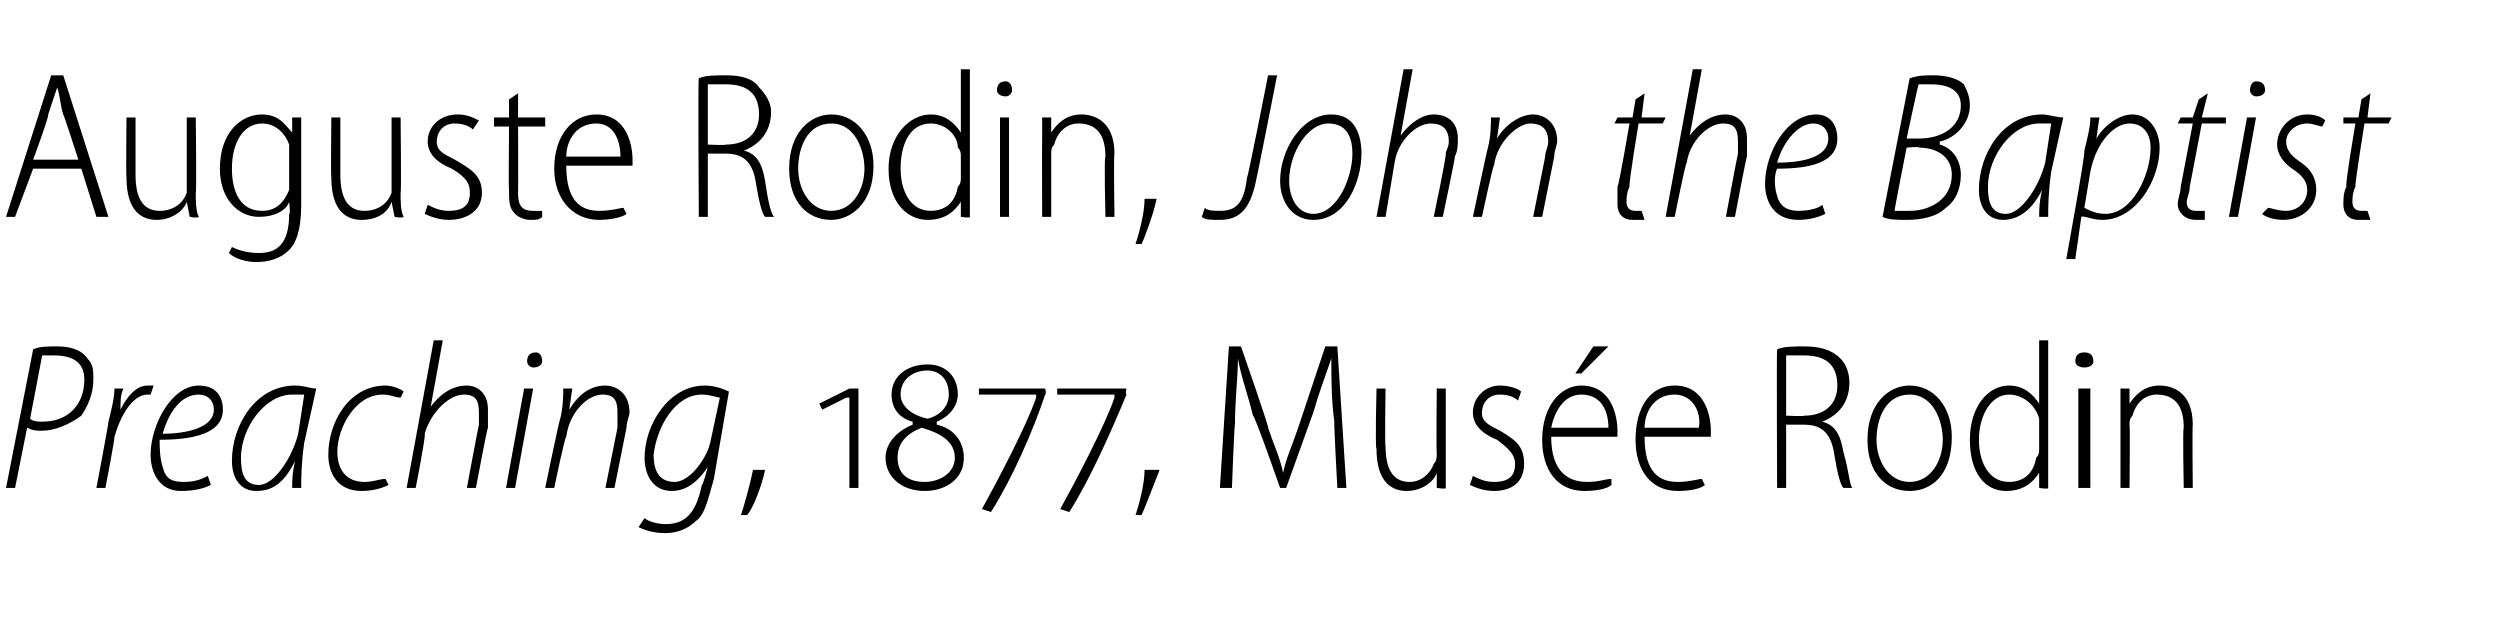
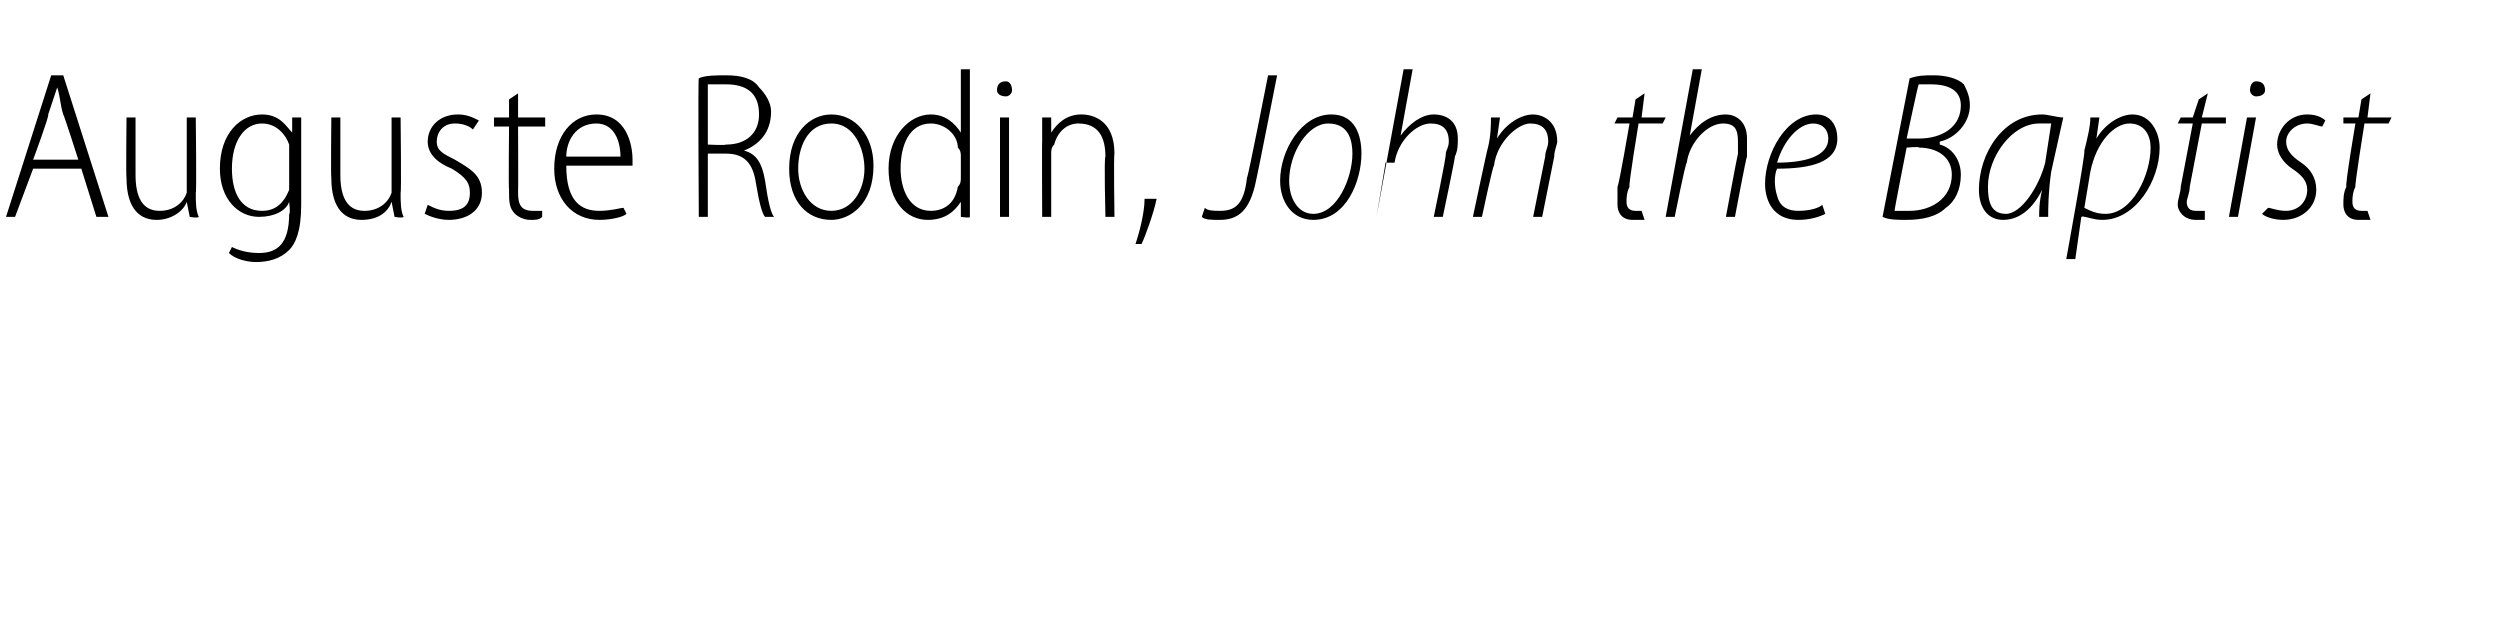
<svg xmlns="http://www.w3.org/2000/svg" version="1.1" width="83px" height="20.8px" viewBox="0 -2 83 20.8" style="top:-2px">
  <desc>Auguste Rodin, John the Baptist Preaching, 1877, Mus e Rodin</desc>
  <defs />
  <g id="Polygon130456">
-     <path d="m1.1 9.6c.2-.1.5-.1.8-.1c.4 0 .8.1 1 .4c.2.2.2.4.2.7c0 .5-.2.9-.4 1.2c-.4.3-.9.5-1.3.5c-.2 0-.3 0-.5-.1l-.4 2h-.3l.9-4.6zM1 11.9c.1.1.3.1.4.1c.9 0 1.4-.6 1.4-1.4c0-.5-.3-.8-1-.8h-.4L1 11.9zm2.2 2.3s.42-2.21.4-2.2c.1-.4.2-.8.2-1.1h.3c-.1.2-.1.4-.1.7c.2-.4.5-.8.9-.8h.2l-.1.3h-.1c-.5 0-.9.7-1.1 1.4c.02.04-.3 1.7-.3 1.7h-.3zm3.8-.1c-.2.1-.5.2-1 .2c-.7 0-1-.6-1-1.2c0-1 .7-2.3 1.6-2.3c.6 0 .8.4.8.8c0 .8-1 1-2.1 1c0 .2 0 .6.1.9c.1.4.3.5.7.5c.4 0 .6-.1.8-.2l.1.3zm.1-2.5c0-.3-.2-.5-.5-.5c-.6 0-1 .6-1.2 1.3c.8 0 1.7-.2 1.7-.8zm2.6 2.6c0-.2 0-.5.1-.9c-.4.8-.8 1-1.3 1c-.5 0-.8-.4-.8-1c0-1.2.8-2.5 2.1-2.5c.3 0 .5.1.7.1l-.4 1.8c-.1.7-.1 1.2-.1 1.5h-.3zm.4-3.1h-.4c-.9 0-1.7 1.1-1.7 2.1c0 .5.1.9.6.9c.5 0 1.1-.9 1.3-1.7l.2-1.3zm2.8 3c-.2.1-.5.2-.9.2c-.8 0-1.1-.6-1.1-1.2c0-1.1.7-2.3 1.9-2.3c.2 0 .5.1.6.2l-.1.2c-.2 0-.3-.1-.6-.1c-.9 0-1.5 1.1-1.5 1.9c0 .6.3 1 .9 1c.3 0 .5-.1.7-.1l.1.2zm.6.1l.9-4.9h.3l-.4 2.2s.03.03 0 0c.3-.4.7-.7 1.2-.7c.3 0 .7.2.7.8v.6c-.02-.03-.4 2-.4 2h-.3s.38-2.05.4-2.1v-.4c0-.4-.1-.6-.5-.6c-.5 0-1.1.6-1.3 1.3c.05.03-.3 1.8-.3 1.8h-.3zm3.3 0l.6-3.3h.3l-.6 3.3h-.3zm.9-4c-.1 0-.2-.1-.2-.2c0-.2.1-.3.3-.3c.1 0 .2.1.2.3c0 .1-.1.2-.3.2zm.4 4s.48-2.32.5-2.3c.1-.4.1-.8.1-1h.3l-.1.7s.04-.02 0 0c.3-.5.7-.8 1.2-.8c.3 0 .8.2.8.9c0 .1-.1.3-.1.5l-.4 2h-.3l.4-2v-.5c0-.4-.1-.6-.5-.6c-.5 0-1.1.6-1.2 1.4c-.04-.04-.4 1.7-.4 1.7h-.3zm3.3 1c.1.1.4.2.7.2c.6 0 1-.3 1.2-1.3c.04.02.2-.6.2-.6c0 0-.04-.01 0 0c-.4.6-.8.8-1.2.8c-.6 0-.9-.5-.9-1.1c0-1.1.8-2.4 2-2.4c.3 0 .6.1.8.2l-.5 2.9c-.2.7-.3 1.2-.6 1.4c-.3.3-.7.4-1 .4c-.4 0-.7-.1-.9-.2l.2-.3zm2.5-4c-.1 0-.3-.1-.6-.1c-.9 0-1.5 1.1-1.6 2c0 .4.1.9.7.9c.5 0 1.1-.8 1.2-1.4l.3-1.4zm.7 3.9c.1-.3.3-1 .4-1.5h.4c-.1.5-.4 1.3-.6 1.5h-.2zm3.6-.9v-3h-.1l-.8.4l-.1-.2l1-.5h.3v3.3h-.3zm2.9-2.1c.5.1.9.5.9 1.1c0 .7-.6 1.1-1.3 1.1c-.8 0-1.3-.5-1.3-1.1c0-.5.4-.9.9-1.1v-.1c-.4-.1-.7-.4-.7-.9c0-.6.5-1 1.2-1c.6 0 1 .4 1 1c0 .3-.2.7-.7.9v.1zm-.3-1.8c-.5 0-.9.3-.9.8c0 .4.4.7.9.8c.4-.1.7-.4.7-.8c0-.6-.4-.8-.7-.8zm-.1 3.7c.5 0 1-.3 1-.8c0-.5-.4-.8-1.1-1c-.5.2-.8.5-.8 1c0 .5.3.8.9.8zm4-2.9c-.4 1.2-1.1 2.8-1.8 3.9l-.3-.1c.5-.9 1.5-2.8 1.8-3.7v-.1h-1.9v-.2h2.2s.05.18 0 .2zm2.7 0c-.5 1.2-1.2 2.8-1.9 3.9l-.3-.1c.5-.9 1.5-2.8 1.8-3.7v-.1h-1.9v-.2h2.3s-.05.18 0 .2zm.3 4c.1-.3.3-1 .3-1.5h.5c-.2.5-.5 1.3-.6 1.5h-.2zm6.6-3.1c-.1-.7-.1-1.5-.1-2.1c-.2.6-.4 1.1-.6 1.8l-.9 2.5h-.2s-.85-2.43-.9-2.4c-.2-.8-.4-1.3-.5-1.9c0 .6-.1 1.4-.1 2.2c-.02-.03-.1 2.1-.1 2.1h-.4l.3-4.7h.4s.93 2.66.9 2.7c.2.6.4 1 .5 1.5c.1-.5.3-.9.5-1.5l.9-2.7h.4l.3 4.7h-.3s-.12-2.2-.1-2.2zm3.7 1.4v.8c.03.05-.3 0-.3 0v-.5s0 .03 0 0c-.1.3-.5.6-1 .6c-.5 0-1-.3-1-1.4c-.05.01 0-2 0-2h.3s-.03 1.94 0 1.9c0 .7.2 1.2.8 1.2c.4 0 .7-.3.8-.6c.1-.1.1-.2.1-.4c-.02.03 0-2.1 0-2.1h.3v2.5zm.9.4c.2.1.4.2.7.2c.5 0 .7-.2.7-.6c0-.3-.2-.5-.6-.8c-.5-.2-.8-.5-.8-.9c0-.5.4-.9.9-.9c.3 0 .6.1.7.2l-.1.3c-.1-.1-.3-.2-.6-.2c-.4 0-.6.3-.6.6c0 .3.2.4.6.6c.5.3.8.5.8 1.1c0 .6-.4.9-1 .9c-.3 0-.6-.1-.8-.2l.1-.3zm4.5-4.3l-.9.9h-.2l.6-.9h.5zm-1.9 3c0 1.2.6 1.5 1.2 1.5c.4 0 .6-.1.8-.1v.2c-.1.1-.4.2-.9.2c-.9 0-1.4-.7-1.4-1.7c0-1.1.6-1.8 1.3-1.8c1 0 1.2 1 1.2 1.5v.2h-2.2zm1.9-.3c0-.5-.2-1.1-.9-1.1c-.6 0-.9.6-1 1.1h1.9zm1.2.3c0 1.2.5 1.5 1.1 1.5c.4 0 .7-.1.8-.1l.1.2c-.1.1-.4.2-.9.2c-.9 0-1.4-.7-1.4-1.7c0-1.1.5-1.8 1.3-1.8c1 0 1.2 1 1.2 1.5v.2h-2.2zm1.8-.3c.1-.5-.2-1.1-.8-1.1c-.7 0-1 .6-1 1.1h1.8zM59 9.6c.2-.1.6-.1.9-.1c.5 0 .9.1 1.2.4c.2.2.3.5.3.8c0 .7-.4 1.1-.9 1.3c.4.1.6.4.7 1c.2.7.2 1.1.3 1.2h-.3c-.1-.1-.2-.5-.3-1.1c-.1-.7-.4-1-1-1h-.6v2.1h-.3s-.02-4.6 0-4.6zm.3 2.2s.6.03.6 0c.7 0 1.1-.4 1.1-1c0-.7-.4-1-1.1-1h-.6v2zm5.5.7c0 1.3-.7 1.8-1.4 1.8c-.8 0-1.4-.6-1.4-1.7c0-1.2.7-1.8 1.4-1.8c.8 0 1.4.7 1.4 1.7zm-2.5.1c0 .7.4 1.4 1.1 1.4c.7 0 1.1-.7 1.1-1.4c0-.6-.3-1.5-1.1-1.5c-.8 0-1.1.8-1.1 1.5zM68 9.3v4.9c.03.05-.3 0-.3 0v-.5s0-.03 0 0c-.2.3-.5.6-1.1.6c-.7 0-1.2-.6-1.2-1.7c0-1.1.6-1.8 1.3-1.8c.5 0 .8.3 1 .6c-.04-.03 0 0 0 0V9.3h.3zm-.3 2.9v-.3c-.1-.4-.5-.8-1-.8c-.6 0-1 .7-1 1.5c0 .7.3 1.4 1 1.4c.4 0 .8-.2.9-.8c.1-.1.1-.2.1-.3v-.7zm1.3 2v-3.3h.4v3.3h-.4zm.5-4.2c0 .1-.1.2-.3.2c-.2 0-.3-.1-.3-.2c0-.2.1-.3.3-.3c.2 0 .3.1.3.3zm.9 1.7v-.8h.3v.5s.01.04 0 0c.2-.3.5-.6 1-.6c.4 0 1.1.2 1.1 1.3c-.02.04 0 2.1 0 2.1h-.3s-.04-2 0-2c0-.6-.2-1.1-.9-1.1c-.4 0-.7.3-.8.7c-.1.1-.1.2-.1.3c.02.04 0 2.1 0 2.1h-.3v-2.5z" stroke="none" fill="#000" />
-   </g>
+     </g>
  <g id="Polygon130455">
-     <path d="m1.1 3.6L.5 5.2h-.3L1.7.5h.4l1.5 4.7h-.4l-.5-1.6H1.1zm1.5-.3s-.47-1.47-.5-1.5C2 1.5 2 1.2 1.9.9l-.3.9c.05.02-.5 1.5-.5 1.5h1.5zm3.9 1.1c0 .3 0 .6.1.8c-.04.05-.3 0-.3 0l-.1-.5s.02.03 0 0c-.1.3-.5.6-1 .6c-.5 0-1-.3-1-1.4c-.02.01 0-2 0-2h.3v1.9c0 .7.2 1.2.8 1.2c.5 0 .8-.3.9-.6V1.9h.3s.03 2.52 0 2.5zm3.5.4c0 .9-.2 1.3-.4 1.5c-.3.3-.7.4-1.1.4c-.3 0-.7-.1-.9-.3l.1-.2c.2.1.5.2.9.2c.6 0 1-.3 1-1.3c.05.02 0-.4 0-.4c0 0 .03-.04 0 0c-.1.3-.5.5-1 .5c-.7 0-1.3-.6-1.3-1.6c0-1.2.7-1.8 1.4-1.8c.6 0 .8.4 1 .6c-.03.01 0 0 0 0v-.5h.3v2.9zm-.4-1.7v-.3c-.1-.3-.4-.7-.9-.7c-.6 0-1 .6-1 1.5c0 .8.3 1.4 1 1.4c.4 0 .7-.2.9-.7V3.1zm3.7 1.3c0 .3 0 .6.1.8c-.04.05-.3 0-.3 0l-.1-.5s.03.03 0 0c-.1.3-.4.6-1 .6c-.5 0-1-.3-1-1.4c-.02.01 0-2 0-2h.3v1.9c0 .7.2 1.2.8 1.2c.5 0 .8-.3.9-.6V1.9h.3s.03 2.52 0 2.5zm.9.4c.2.1.4.2.7.2c.5 0 .7-.2.7-.6c0-.3-.1-.5-.6-.8c-.5-.2-.8-.5-.8-.9c0-.5.4-.9 1-.9c.3 0 .5.1.7.2l-.2.3c-.1-.1-.3-.2-.6-.2c-.4 0-.6.3-.6.6c0 .3.2.4.6.6c.5.3.9.5.9 1.1c0 .6-.5.9-1.1.9c-.3 0-.6-.1-.8-.2l.1-.3zm3-3.7v.8h.9v.3h-.9s.01 2.18 0 2.2c0 .4.1.6.5.6h.3v.2c-.1.1-.2.1-.4.1c-.2 0-.4-.1-.5-.2c-.2-.2-.2-.4-.2-.8c-.02 0 0-2.1 0-2.1h-.5v-.3h.5v-.6l.3-.2zm1.6 2.4c0 1.2.5 1.5 1.1 1.5c.4 0 .7-.1.8-.1l.1.2c-.1.1-.5.2-.9.2c-.9 0-1.5-.7-1.5-1.7c0-1.1.6-1.8 1.4-1.8c1 0 1.2 1 1.2 1.5v.2h-2.2zm1.8-.3c0-.5-.2-1.1-.8-1.1c-.7 0-1 .6-1 1.1h1.8zM23.2.6c.2-.1.6-.1.9-.1c.5 0 .9.1 1.1.4c.2.2.4.5.4.8c0 .7-.4 1.1-.9 1.3c.4.1.6.4.7 1c.1.7.2 1.1.3 1.2h-.3c-.1-.1-.2-.5-.3-1.1c-.1-.7-.4-1-1-1h-.6v2.1h-.3s-.03-4.6 0-4.6zm.3 2.2s.59.03.6 0c.7 0 1.1-.4 1.1-1c0-.7-.4-1-1.1-1h-.6v2zm5.5.7c0 1.3-.8 1.8-1.4 1.8c-.8 0-1.4-.6-1.4-1.7c0-1.2.7-1.8 1.4-1.8c.8 0 1.4.7 1.4 1.7zm-2.5.1c0 .7.4 1.4 1.1 1.4c.7 0 1.1-.7 1.1-1.4c0-.6-.3-1.5-1.1-1.5c-.8 0-1.1.8-1.1 1.5zM32.2.3v4.9c.02.05-.3 0-.3 0v-.5s-.02-.03 0 0c-.2.3-.5.6-1.1.6c-.7 0-1.3-.6-1.3-1.7c0-1.1.7-1.8 1.4-1.8c.5 0 .8.3 1 .6c-.05-.03 0 0 0 0V.3h.3zm-.3 2.9c0-.1 0-.2-.1-.3c0-.4-.4-.8-.9-.8c-.7 0-1 .7-1 1.5c0 .7.3 1.4 1 1.4c.4 0 .8-.2.9-.8c.1-.1.1-.2.1-.3v-.7zm1.3 2V1.9h.3v3.3h-.3zm.4-4.2c0 .1-.1.2-.2.2c-.2 0-.3-.1-.3-.2c0-.2.1-.3.3-.3c.1 0 .2.1.2.3zm1 1.7v-.8h.3v.5s-.01.04 0 0c.2-.3.5-.6 1-.6c.4 0 1.1.2 1.1 1.3c-.03.04 0 2.1 0 2.1h-.3s-.05-2 0-2c0-.6-.2-1.1-.9-1.1c-.4 0-.7.3-.8.7c-.1.1-.1.2-.1.3v2.1h-.3s-.01-2.51 0-2.5zm3.1 3.4c.1-.3.3-1 .3-1.5h.4c-.1.5-.4 1.3-.5 1.5h-.2zM42.1.5h.3s-.68 3.46-.7 3.5c-.2 1-.6 1.3-1.2 1.3c-.3 0-.5 0-.6-.1l.1-.3c.1.1.3.1.5.1c.5 0 .8-.2.9-1.1c.03.02.7-3.4.7-3.4zm3.1 2.6c0 .9-.5 2.2-1.6 2.2c-.7 0-1.1-.6-1.1-1.3c0-1 .7-2.2 1.7-2.2c.8 0 1 .7 1 1.3zm-2.4.9c0 .6.3 1.1.8 1.1c.8 0 1.3-1.2 1.3-2c0-.4-.1-1-.8-1c-.7 0-1.3 1-1.3 1.9zm2.9 1.2l.9-4.9h.3l-.4 2.2s-.02.03 0 0c.3-.4.7-.7 1.1-.7c.4 0 .8.2.8.8c0 .2 0 .4-.1.6c.03-.03-.4 2-.4 2h-.3s.43-2.05.4-2.1c0-.1.1-.2.1-.4c0-.4-.2-.6-.6-.6c-.5 0-1.1.6-1.2 1.3L46 5.2h-.3zm3.2 0s.49-2.32.5-2.3c.1-.4.1-.8.1-1h.3l-.1.7s.05-.02 0 0c.3-.5.8-.8 1.2-.8c.3 0 .8.2.8.9c0 .1-.1.3-.1.5l-.4 2h-.3l.4-2c0-.2.1-.3.1-.5c0-.4-.2-.6-.6-.6c-.4 0-1.1.6-1.2 1.4c-.03-.04-.4 1.7-.4 1.7h-.3zm5.7-4.1l-.1.8h.8l-.1.2h-.8s-.34 2.05-.3 2.1c-.1.2-.1.4-.1.5c0 .2.1.3.3.3h.2l.1.3h-.4c-.4 0-.5-.3-.5-.5v-.6c.05-.05.4-2.1.4-2.1h-.5l.1-.2h.5l.1-.6l.3-.2zm.7 4.1l.9-4.9h.3l-.4 2.2s.03.03 0 0c.3-.4.7-.7 1.2-.7c.3 0 .7.2.7.8v.6c-.02-.03-.4 2-.4 2h-.3s.38-2.05.4-2.1v-.4c0-.4-.1-.6-.5-.6c-.5 0-1.1.6-1.2 1.3c-.05.03-.4 1.8-.4 1.8h-.3zm5.3-.1c-.2.1-.5.2-.9.2c-.8 0-1.1-.6-1.1-1.2c0-1 .7-2.3 1.7-2.3c.5 0 .7.4.7.8c0 .8-.9 1-2 1c-.1.2-.1.6 0 .9c.1.4.4.5.7.5c.4 0 .7-.1.8-.2l.1.3zm.1-2.5c0-.3-.2-.5-.5-.5c-.5 0-1 .6-1.2 1.3c.9 0 1.7-.2 1.7-.8zm2.7-2c.3-.1.5-.1.8-.1c.4 0 .8.1 1 .3c.1.2.2.4.2.7c0 .6-.5 1.1-1 1.2v.1c.4.1.7.5.7 1c0 .5-.2.9-.5 1.1c-.3.3-.8.4-1.3.4c-.3 0-.6 0-.8-.1l.9-4.6zm-.1 2h.4c.8 0 1.4-.4 1.4-1.1c0-.5-.4-.7-1-.7h-.4c-.02.01-.4 1.8-.4 1.8zM62.9 5h.5c.7 0 1.4-.4 1.4-1.2c0-.6-.5-.9-1.1-.9c.05-.04-.4 0-.4 0c0 0-.41 2.07-.4 2.1zm4.8.2c0-.2 0-.5.1-.9c-.4.8-.9 1-1.3 1c-.5 0-.8-.4-.8-1c0-1.2.8-2.5 2.1-2.5c.2 0 .5.1.7.1l-.4 1.8c-.1.7-.1 1.2-.1 1.5h-.3zm.4-3.1h-.4c-.9 0-1.7 1.1-1.7 2.1c0 .5.1.9.6.9c.5 0 1.1-.9 1.3-1.7l.2-1.3zm.5 4.5s.65-3.55.6-3.6c.1-.4.2-.8.2-1.1h.3l-.1.7s.03-.03 0 0c.3-.5.8-.8 1.2-.8c.6 0 .9.6.9 1.1c0 1.1-.8 2.4-1.9 2.4c-.3 0-.5-.1-.6-.1c-.04-.03-.1 0-.1 0l-.2 1.4h-.3zm.6-1.7c.2.1.4.2.7.2c.9 0 1.5-1.3 1.5-2.2c0-.4-.2-.8-.7-.8c-.5 0-1.1.6-1.3 1.6l-.2 1.2zm4.1-3.8l-.2.8h.8v.2h-.8l-.4 2.1c0 .2-.1.4-.1.5c0 .2.1.3.3.3h.3v.3h-.3c-.4 0-.6-.3-.6-.5c0-.2.1-.4.1-.6l.4-2.1h-.5l.1-.2h.4l.2-.6l.3-.2zm.7 4.1l.6-3.3h.3l-.6 3.3h-.3zm.9-4c-.1 0-.2-.1-.2-.2c0-.2.1-.3.2-.3c.2 0 .3.1.3.3c0 .1-.1.2-.3.2zm.4 3.7c.1 0 .3.1.6.1c.4 0 .7-.3.7-.7c0-.3-.2-.5-.5-.7c-.3-.2-.5-.5-.5-.8c0-.5.4-1 1-1c.3 0 .5.1.6.2l-.1.2c-.1 0-.3-.1-.5-.1c-.4 0-.7.3-.7.6c0 .3.2.5.5.7c.3.2.5.5.5.9c0 .6-.5 1-1.1 1c-.3 0-.6-.1-.7-.2l.2-.2zm3.4-3.8l-.1.8h.8l-.1.2h-.8s-.33 2.05-.3 2.1c-.1.2-.1.4-.1.5c0 .2.1.3.3.3h.2l.1.3h-.4c-.4 0-.5-.3-.5-.5c0-.2 0-.4.1-.6c-.05-.05.3-2.1.3-2.1h-.4v-.2h.5l.1-.6l.3-.2z" stroke="none" fill="#000" />
+     <path d="m1.1 3.6L.5 5.2h-.3L1.7.5h.4l1.5 4.7h-.4l-.5-1.6H1.1zm1.5-.3s-.47-1.47-.5-1.5C2 1.5 2 1.2 1.9.9l-.3.9c.05.02-.5 1.5-.5 1.5h1.5zm3.9 1.1c0 .3 0 .6.1.8c-.04.05-.3 0-.3 0l-.1-.5s.02.03 0 0c-.1.3-.5.6-1 .6c-.5 0-1-.3-1-1.4c-.02.01 0-2 0-2h.3v1.9c0 .7.2 1.2.8 1.2c.5 0 .8-.3.9-.6V1.9h.3s.03 2.52 0 2.5zm3.5.4c0 .9-.2 1.3-.4 1.5c-.3.3-.7.4-1.1.4c-.3 0-.7-.1-.9-.3l.1-.2c.2.1.5.2.9.2c.6 0 1-.3 1-1.3c.05.02 0-.4 0-.4c0 0 .03-.04 0 0c-.1.3-.5.5-1 .5c-.7 0-1.3-.6-1.3-1.6c0-1.2.7-1.8 1.4-1.8c.6 0 .8.4 1 .6c-.03.01 0 0 0 0v-.5h.3v2.9zm-.4-1.7v-.3c-.1-.3-.4-.7-.9-.7c-.6 0-1 .6-1 1.5c0 .8.3 1.4 1 1.4c.4 0 .7-.2.9-.7V3.1zm3.7 1.3c0 .3 0 .6.1.8c-.04.05-.3 0-.3 0l-.1-.5s.03.03 0 0c-.1.3-.4.6-1 .6c-.5 0-1-.3-1-1.4c-.02.01 0-2 0-2h.3v1.9c0 .7.2 1.2.8 1.2c.5 0 .8-.3.9-.6V1.9h.3s.03 2.52 0 2.5zm.9.4c.2.1.4.2.7.2c.5 0 .7-.2.7-.6c0-.3-.1-.5-.6-.8c-.5-.2-.8-.5-.8-.9c0-.5.4-.9 1-.9c.3 0 .5.1.7.2l-.2.3c-.1-.1-.3-.2-.6-.2c-.4 0-.6.3-.6.6c0 .3.2.4.6.6c.5.3.9.5.9 1.1c0 .6-.5.9-1.1.9c-.3 0-.6-.1-.8-.2l.1-.3zm3-3.7v.8h.9v.3h-.9s.01 2.18 0 2.2c0 .4.1.6.5.6h.3v.2c-.1.1-.2.1-.4.1c-.2 0-.4-.1-.5-.2c-.2-.2-.2-.4-.2-.8c-.02 0 0-2.1 0-2.1h-.5v-.3h.5v-.6l.3-.2zm1.6 2.4c0 1.2.5 1.5 1.1 1.5c.4 0 .7-.1.8-.1l.1.2c-.1.1-.5.2-.9.2c-.9 0-1.5-.7-1.5-1.7c0-1.1.6-1.8 1.4-1.8c1 0 1.2 1 1.2 1.5v.2h-2.2zm1.8-.3c0-.5-.2-1.1-.8-1.1c-.7 0-1 .6-1 1.1h1.8zM23.2.6c.2-.1.6-.1.9-.1c.5 0 .9.1 1.1.4c.2.2.4.5.4.8c0 .7-.4 1.1-.9 1.3c.4.1.6.4.7 1c.1.7.2 1.1.3 1.2h-.3c-.1-.1-.2-.5-.3-1.1c-.1-.7-.4-1-1-1h-.6v2.1h-.3s-.03-4.6 0-4.6zm.3 2.2s.59.03.6 0c.7 0 1.1-.4 1.1-1c0-.7-.4-1-1.1-1h-.6v2zm5.5.7c0 1.3-.8 1.8-1.4 1.8c-.8 0-1.4-.6-1.4-1.7c0-1.2.7-1.8 1.4-1.8c.8 0 1.4.7 1.4 1.7zm-2.5.1c0 .7.4 1.4 1.1 1.4c.7 0 1.1-.7 1.1-1.4c0-.6-.3-1.5-1.1-1.5c-.8 0-1.1.8-1.1 1.5zM32.2.3v4.9c.02.05-.3 0-.3 0v-.5s-.02-.03 0 0c-.2.3-.5.6-1.1.6c-.7 0-1.3-.6-1.3-1.7c0-1.1.7-1.8 1.4-1.8c.5 0 .8.3 1 .6c-.05-.03 0 0 0 0V.3h.3zm-.3 2.9c0-.1 0-.2-.1-.3c0-.4-.4-.8-.9-.8c-.7 0-1 .7-1 1.5c0 .7.3 1.4 1 1.4c.4 0 .8-.2.9-.8c.1-.1.1-.2.1-.3v-.7zm1.3 2V1.9h.3v3.3h-.3zm.4-4.2c0 .1-.1.2-.2.2c-.2 0-.3-.1-.3-.2c0-.2.1-.3.3-.3c.1 0 .2.1.2.3zm1 1.7v-.8h.3v.5s-.01.04 0 0c.2-.3.5-.6 1-.6c.4 0 1.1.2 1.1 1.3c-.03.04 0 2.1 0 2.1h-.3s-.05-2 0-2c0-.6-.2-1.1-.9-1.1c-.4 0-.7.3-.8.7c-.1.1-.1.2-.1.3v2.1h-.3s-.01-2.51 0-2.5zm3.1 3.4c.1-.3.3-1 .3-1.5h.4c-.1.5-.4 1.3-.5 1.5h-.2zM42.1.5h.3s-.68 3.46-.7 3.5c-.2 1-.6 1.3-1.2 1.3c-.3 0-.5 0-.6-.1l.1-.3c.1.1.3.1.5.1c.5 0 .8-.2.9-1.1c.03.02.7-3.4.7-3.4zm3.1 2.6c0 .9-.5 2.2-1.6 2.2c-.7 0-1.1-.6-1.1-1.3c0-1 .7-2.2 1.7-2.2c.8 0 1 .7 1 1.3zm-2.4.9c0 .6.3 1.1.8 1.1c.8 0 1.3-1.2 1.3-2c0-.4-.1-1-.8-1c-.7 0-1.3 1-1.3 1.9zm2.9 1.2l.9-4.9h.3l-.4 2.2s-.02.03 0 0c.3-.4.7-.7 1.1-.7c.4 0 .8.2.8.8c0 .2 0 .4-.1.6c.03-.03-.4 2-.4 2h-.3s.43-2.05.4-2.1c0-.1.1-.2.1-.4c0-.4-.2-.6-.6-.6c-.5 0-1.1.6-1.2 1.3h-.3zm3.2 0s.49-2.32.5-2.3c.1-.4.1-.8.1-1h.3l-.1.7s.05-.02 0 0c.3-.5.8-.8 1.2-.8c.3 0 .8.2.8.9c0 .1-.1.3-.1.5l-.4 2h-.3l.4-2c0-.2.1-.3.1-.5c0-.4-.2-.6-.6-.6c-.4 0-1.1.6-1.2 1.4c-.03-.04-.4 1.7-.4 1.7h-.3zm5.7-4.1l-.1.8h.8l-.1.2h-.8s-.34 2.05-.3 2.1c-.1.2-.1.4-.1.5c0 .2.1.3.3.3h.2l.1.3h-.4c-.4 0-.5-.3-.5-.5v-.6c.05-.05.4-2.1.4-2.1h-.5l.1-.2h.5l.1-.6l.3-.2zm.7 4.1l.9-4.9h.3l-.4 2.2s.03.03 0 0c.3-.4.7-.7 1.2-.7c.3 0 .7.2.7.8v.6c-.02-.03-.4 2-.4 2h-.3s.38-2.05.4-2.1v-.4c0-.4-.1-.6-.5-.6c-.5 0-1.1.6-1.2 1.3c-.05.03-.4 1.8-.4 1.8h-.3zm5.3-.1c-.2.1-.5.2-.9.2c-.8 0-1.1-.6-1.1-1.2c0-1 .7-2.3 1.7-2.3c.5 0 .7.4.7.8c0 .8-.9 1-2 1c-.1.2-.1.6 0 .9c.1.4.4.5.7.5c.4 0 .7-.1.8-.2l.1.3zm.1-2.5c0-.3-.2-.5-.5-.5c-.5 0-1 .6-1.2 1.3c.9 0 1.7-.2 1.7-.8zm2.7-2c.3-.1.5-.1.8-.1c.4 0 .8.1 1 .3c.1.2.2.4.2.7c0 .6-.5 1.1-1 1.2v.1c.4.1.7.5.7 1c0 .5-.2.9-.5 1.1c-.3.3-.8.4-1.3.4c-.3 0-.6 0-.8-.1l.9-4.6zm-.1 2h.4c.8 0 1.4-.4 1.4-1.1c0-.5-.4-.7-1-.7h-.4c-.02.01-.4 1.8-.4 1.8zM62.9 5h.5c.7 0 1.4-.4 1.4-1.2c0-.6-.5-.9-1.1-.9c.05-.04-.4 0-.4 0c0 0-.41 2.07-.4 2.1zm4.8.2c0-.2 0-.5.1-.9c-.4.8-.9 1-1.3 1c-.5 0-.8-.4-.8-1c0-1.2.8-2.5 2.1-2.5c.2 0 .5.1.7.1l-.4 1.8c-.1.7-.1 1.2-.1 1.5h-.3zm.4-3.1h-.4c-.9 0-1.7 1.1-1.7 2.1c0 .5.1.9.6.9c.5 0 1.1-.9 1.3-1.7l.2-1.3zm.5 4.5s.65-3.55.6-3.6c.1-.4.2-.8.2-1.1h.3l-.1.7s.03-.03 0 0c.3-.5.8-.8 1.2-.8c.6 0 .9.6.9 1.1c0 1.1-.8 2.4-1.9 2.4c-.3 0-.5-.1-.6-.1c-.04-.03-.1 0-.1 0l-.2 1.4h-.3zm.6-1.7c.2.1.4.2.7.2c.9 0 1.5-1.3 1.5-2.2c0-.4-.2-.8-.7-.8c-.5 0-1.1.6-1.3 1.6l-.2 1.2zm4.1-3.8l-.2.8h.8v.2h-.8l-.4 2.1c0 .2-.1.4-.1.5c0 .2.1.3.3.3h.3v.3h-.3c-.4 0-.6-.3-.6-.5c0-.2.1-.4.1-.6l.4-2.1h-.5l.1-.2h.4l.2-.6l.3-.2zm.7 4.1l.6-3.3h.3l-.6 3.3h-.3zm.9-4c-.1 0-.2-.1-.2-.2c0-.2.1-.3.2-.3c.2 0 .3.1.3.3c0 .1-.1.2-.3.2zm.4 3.7c.1 0 .3.1.6.1c.4 0 .7-.3.7-.7c0-.3-.2-.5-.5-.7c-.3-.2-.5-.5-.5-.8c0-.5.4-1 1-1c.3 0 .5.1.6.2l-.1.2c-.1 0-.3-.1-.5-.1c-.4 0-.7.3-.7.6c0 .3.2.5.5.7c.3.2.5.5.5.9c0 .6-.5 1-1.1 1c-.3 0-.6-.1-.7-.2l.2-.2zm3.4-3.8l-.1.8h.8l-.1.2h-.8s-.33 2.05-.3 2.1c-.1.2-.1.4-.1.5c0 .2.1.3.3.3h.2l.1.3h-.4c-.4 0-.5-.3-.5-.5c0-.2 0-.4.1-.6c-.05-.05.3-2.1.3-2.1h-.4v-.2h.5l.1-.6l.3-.2z" stroke="none" fill="#000" />
  </g>
</svg>